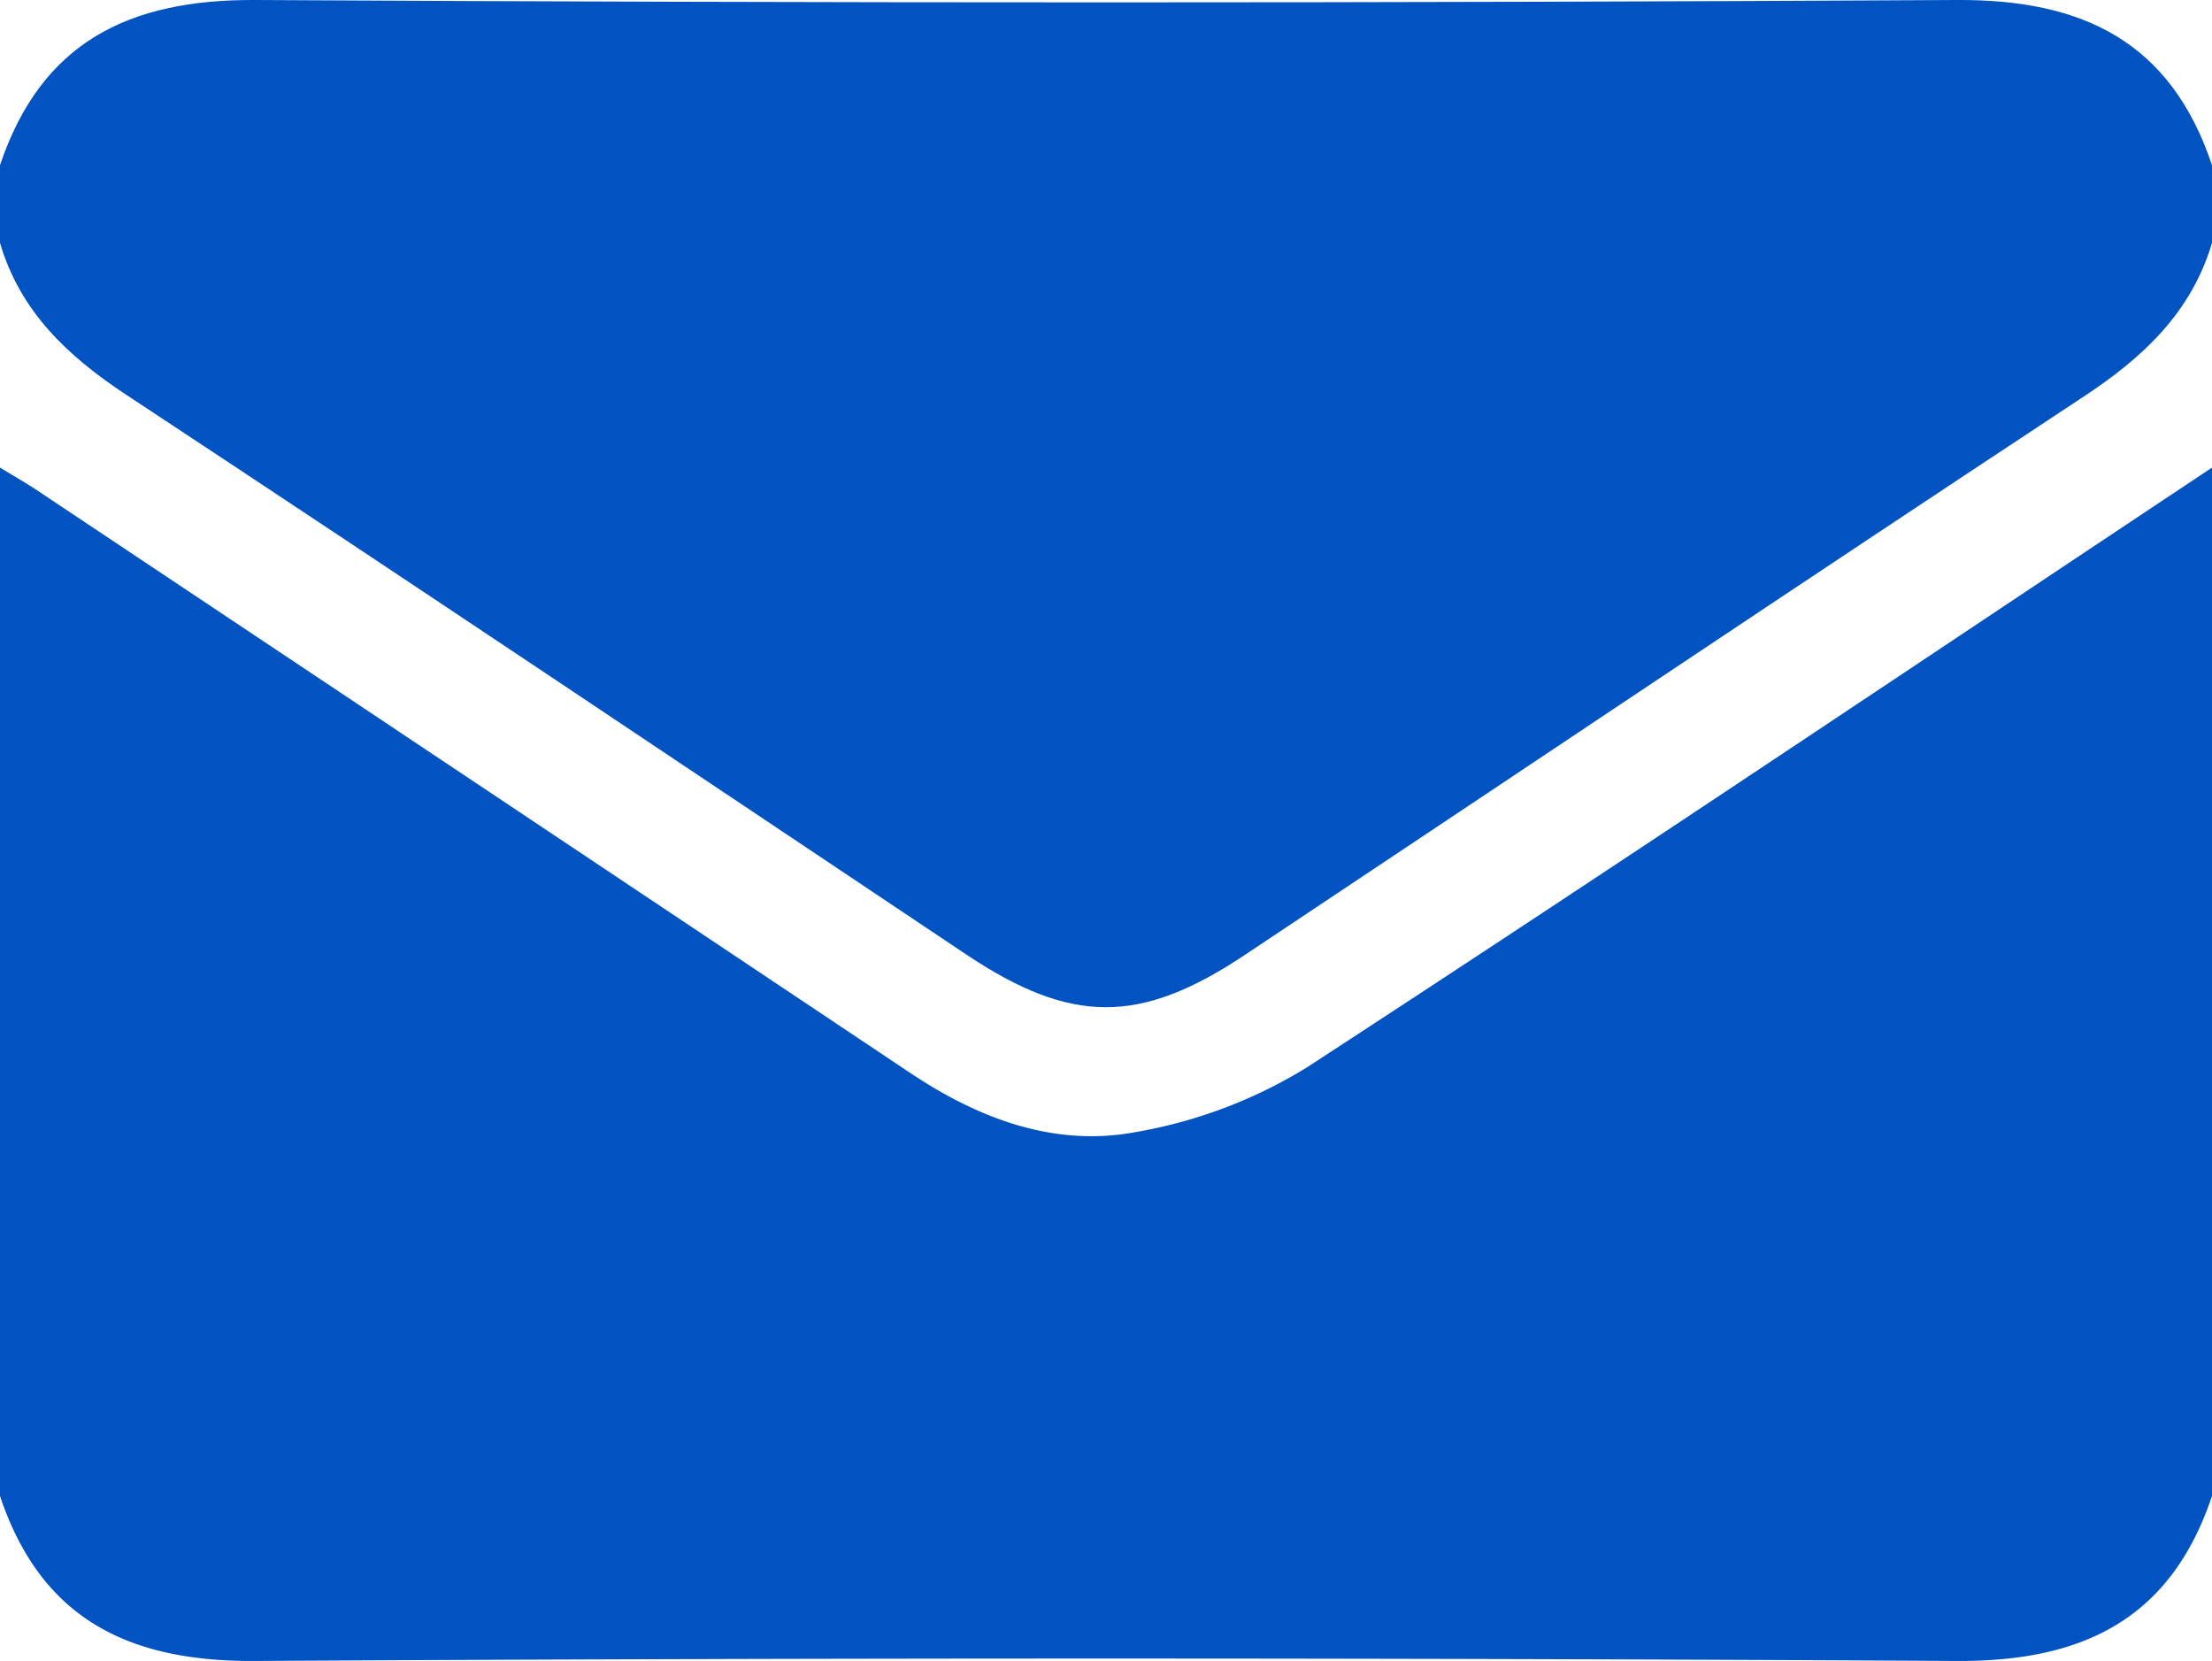
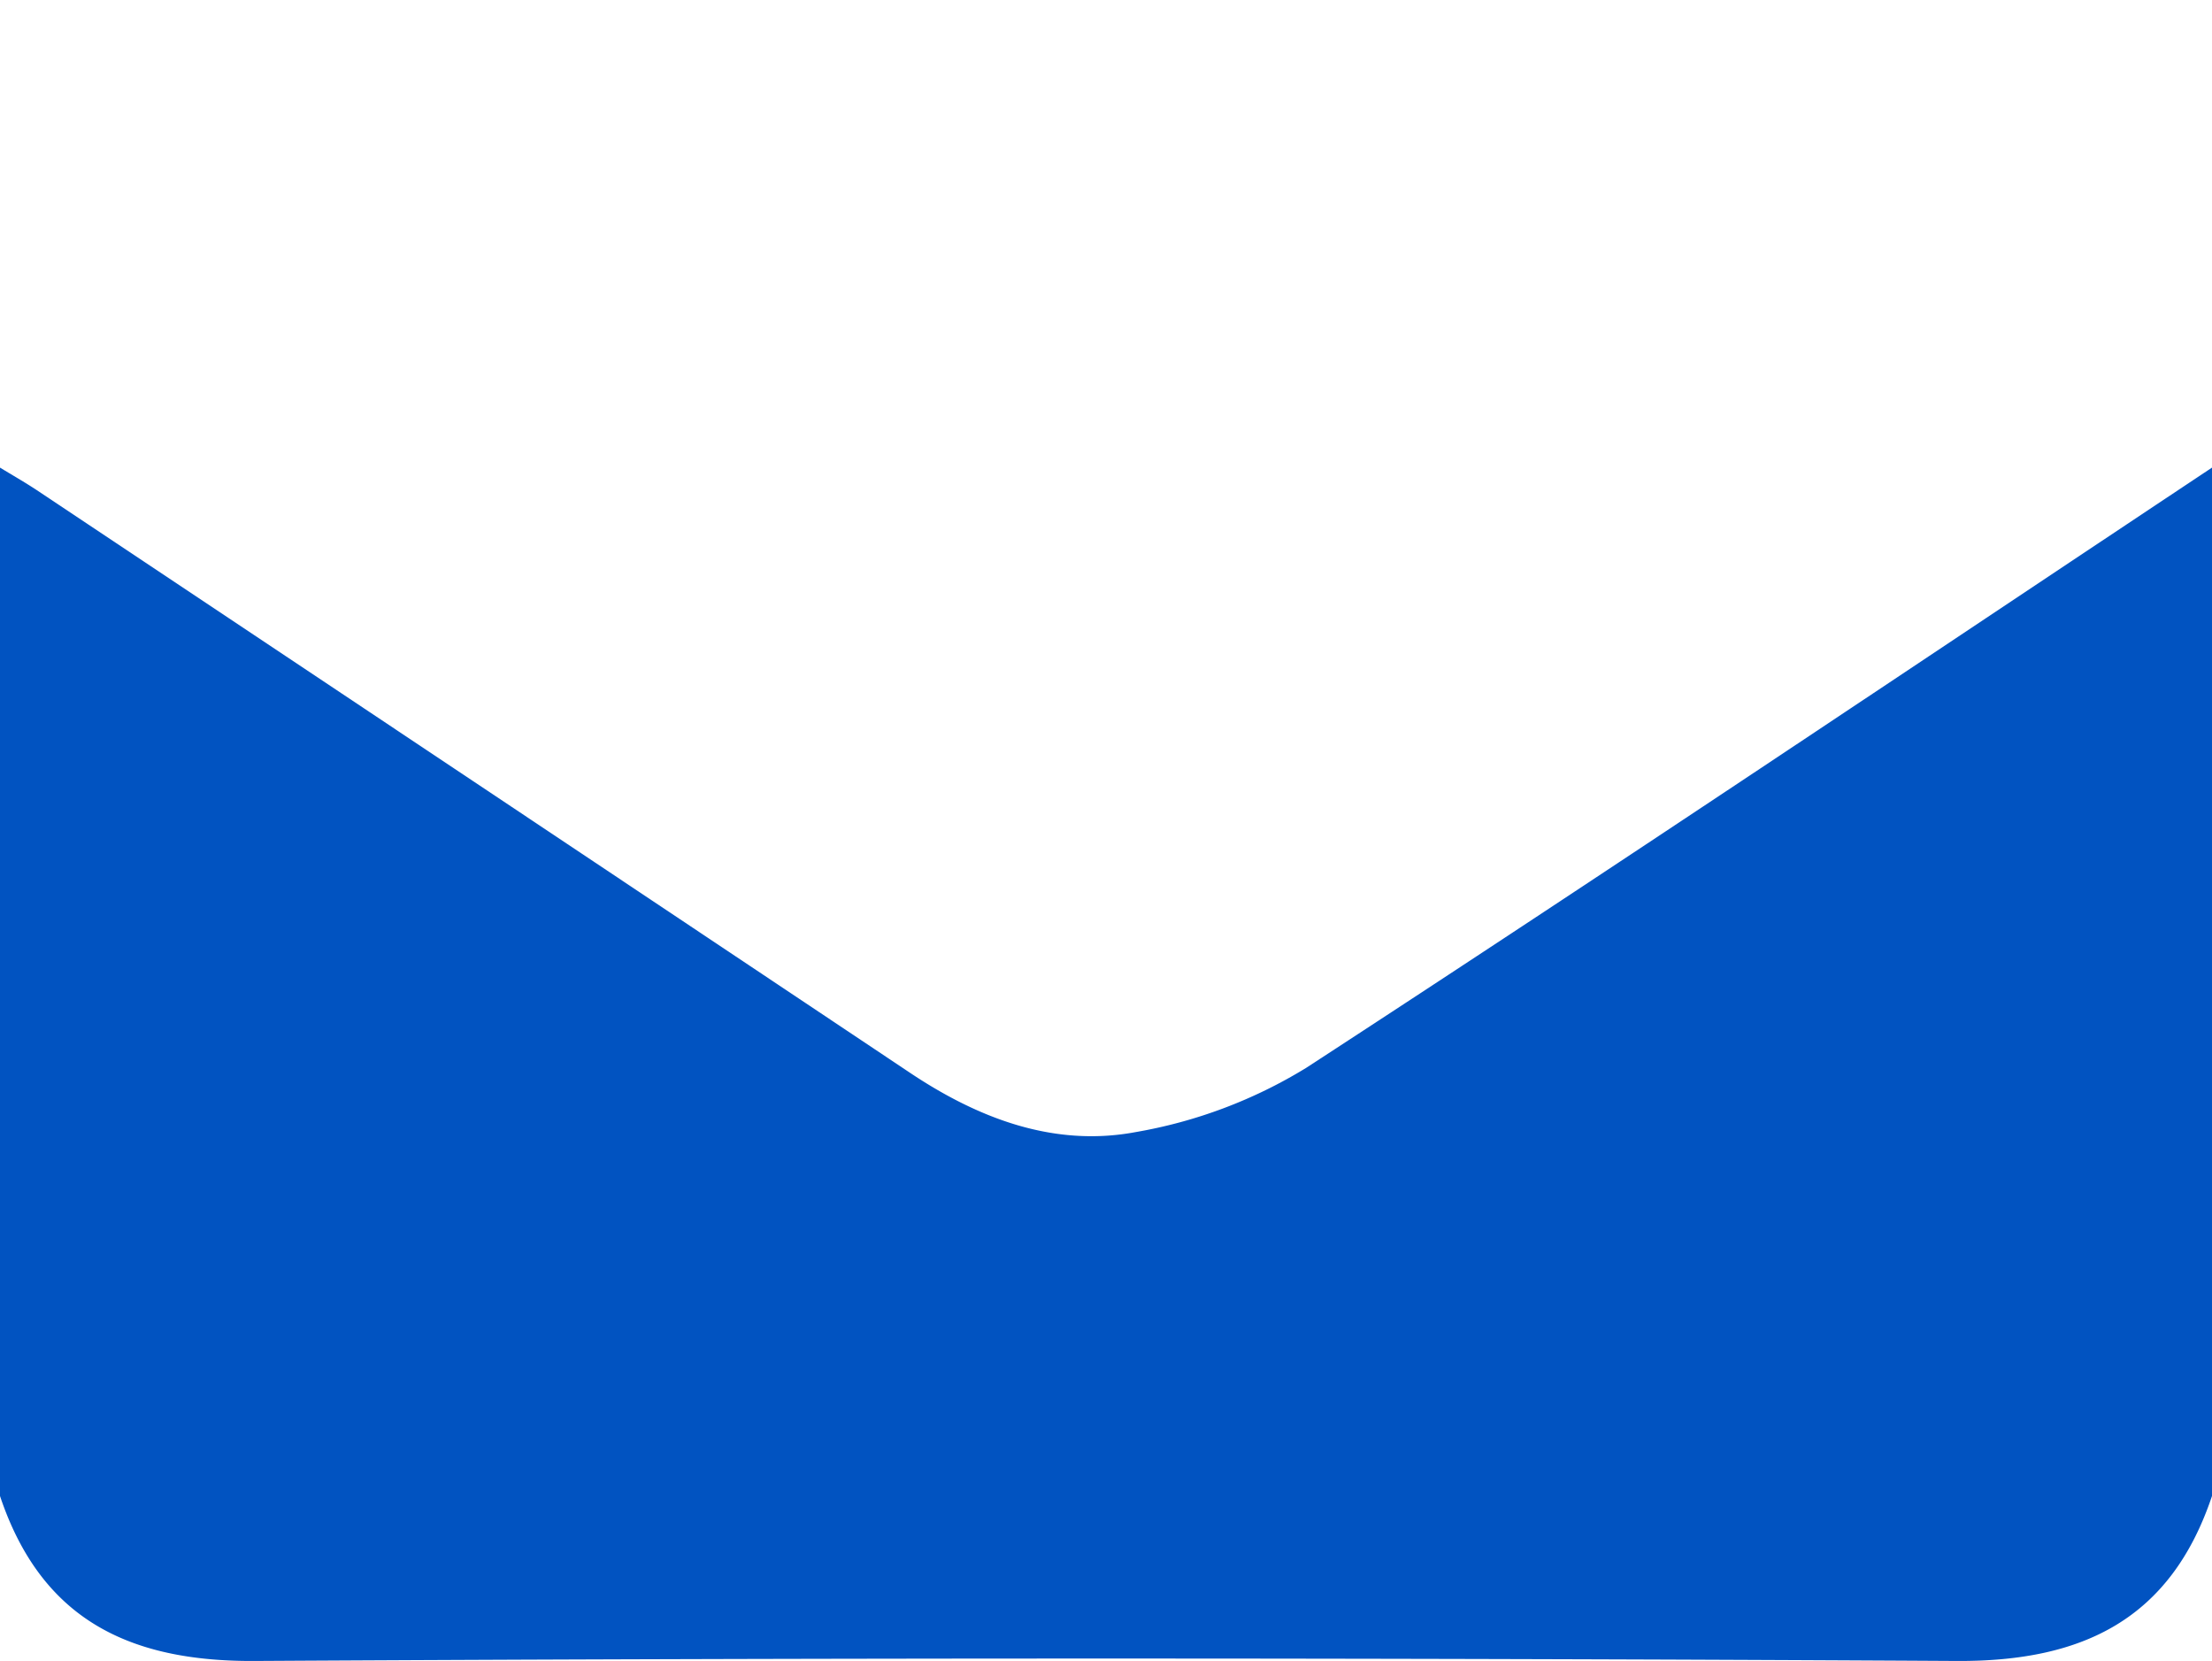
<svg xmlns="http://www.w3.org/2000/svg" id="Layer_1" data-name="Layer 1" viewBox="0 0 256 192.2">
  <defs>
    <style>.cls-1{fill:#0153c1;}</style>
  </defs>
  <g id="Layer_9" data-name="Layer 9">
    <path class="cls-1" d="M0,205V86c1.41.86,2.85,1.68,4.23,2.59q50.46,33.63,100.88,67.3c8,5.39,16.82,8.78,26.33,7a55.85,55.85,0,0,0,19.74-7.44C186.31,132.58,221.1,109.2,256,86V205c-4.77,14.22-14.89,19.17-29.52,19.09q-98.47-.56-196.94,0C14.91,224.19,4.77,219.25,0,205Z" transform="translate(0 -31.89)" />
-     <path class="cls-1" d="M256,51v9c-2.42,8.12-8.06,13.33-15,17.88-32.39,21.36-64.61,43-96.9,64.49-12.15,8.1-20.09,8.09-32.23,0C79.48,120.72,47.12,99,14.59,77.56,7.81,73.08,2.34,67.94,0,60V51C4.79,36.77,14.9,31.81,29.54,31.89q98.46.55,196.94,0C241.12,31.81,251.23,36.76,256,51Z" transform="translate(0 -31.89)" />
  </g>
</svg>